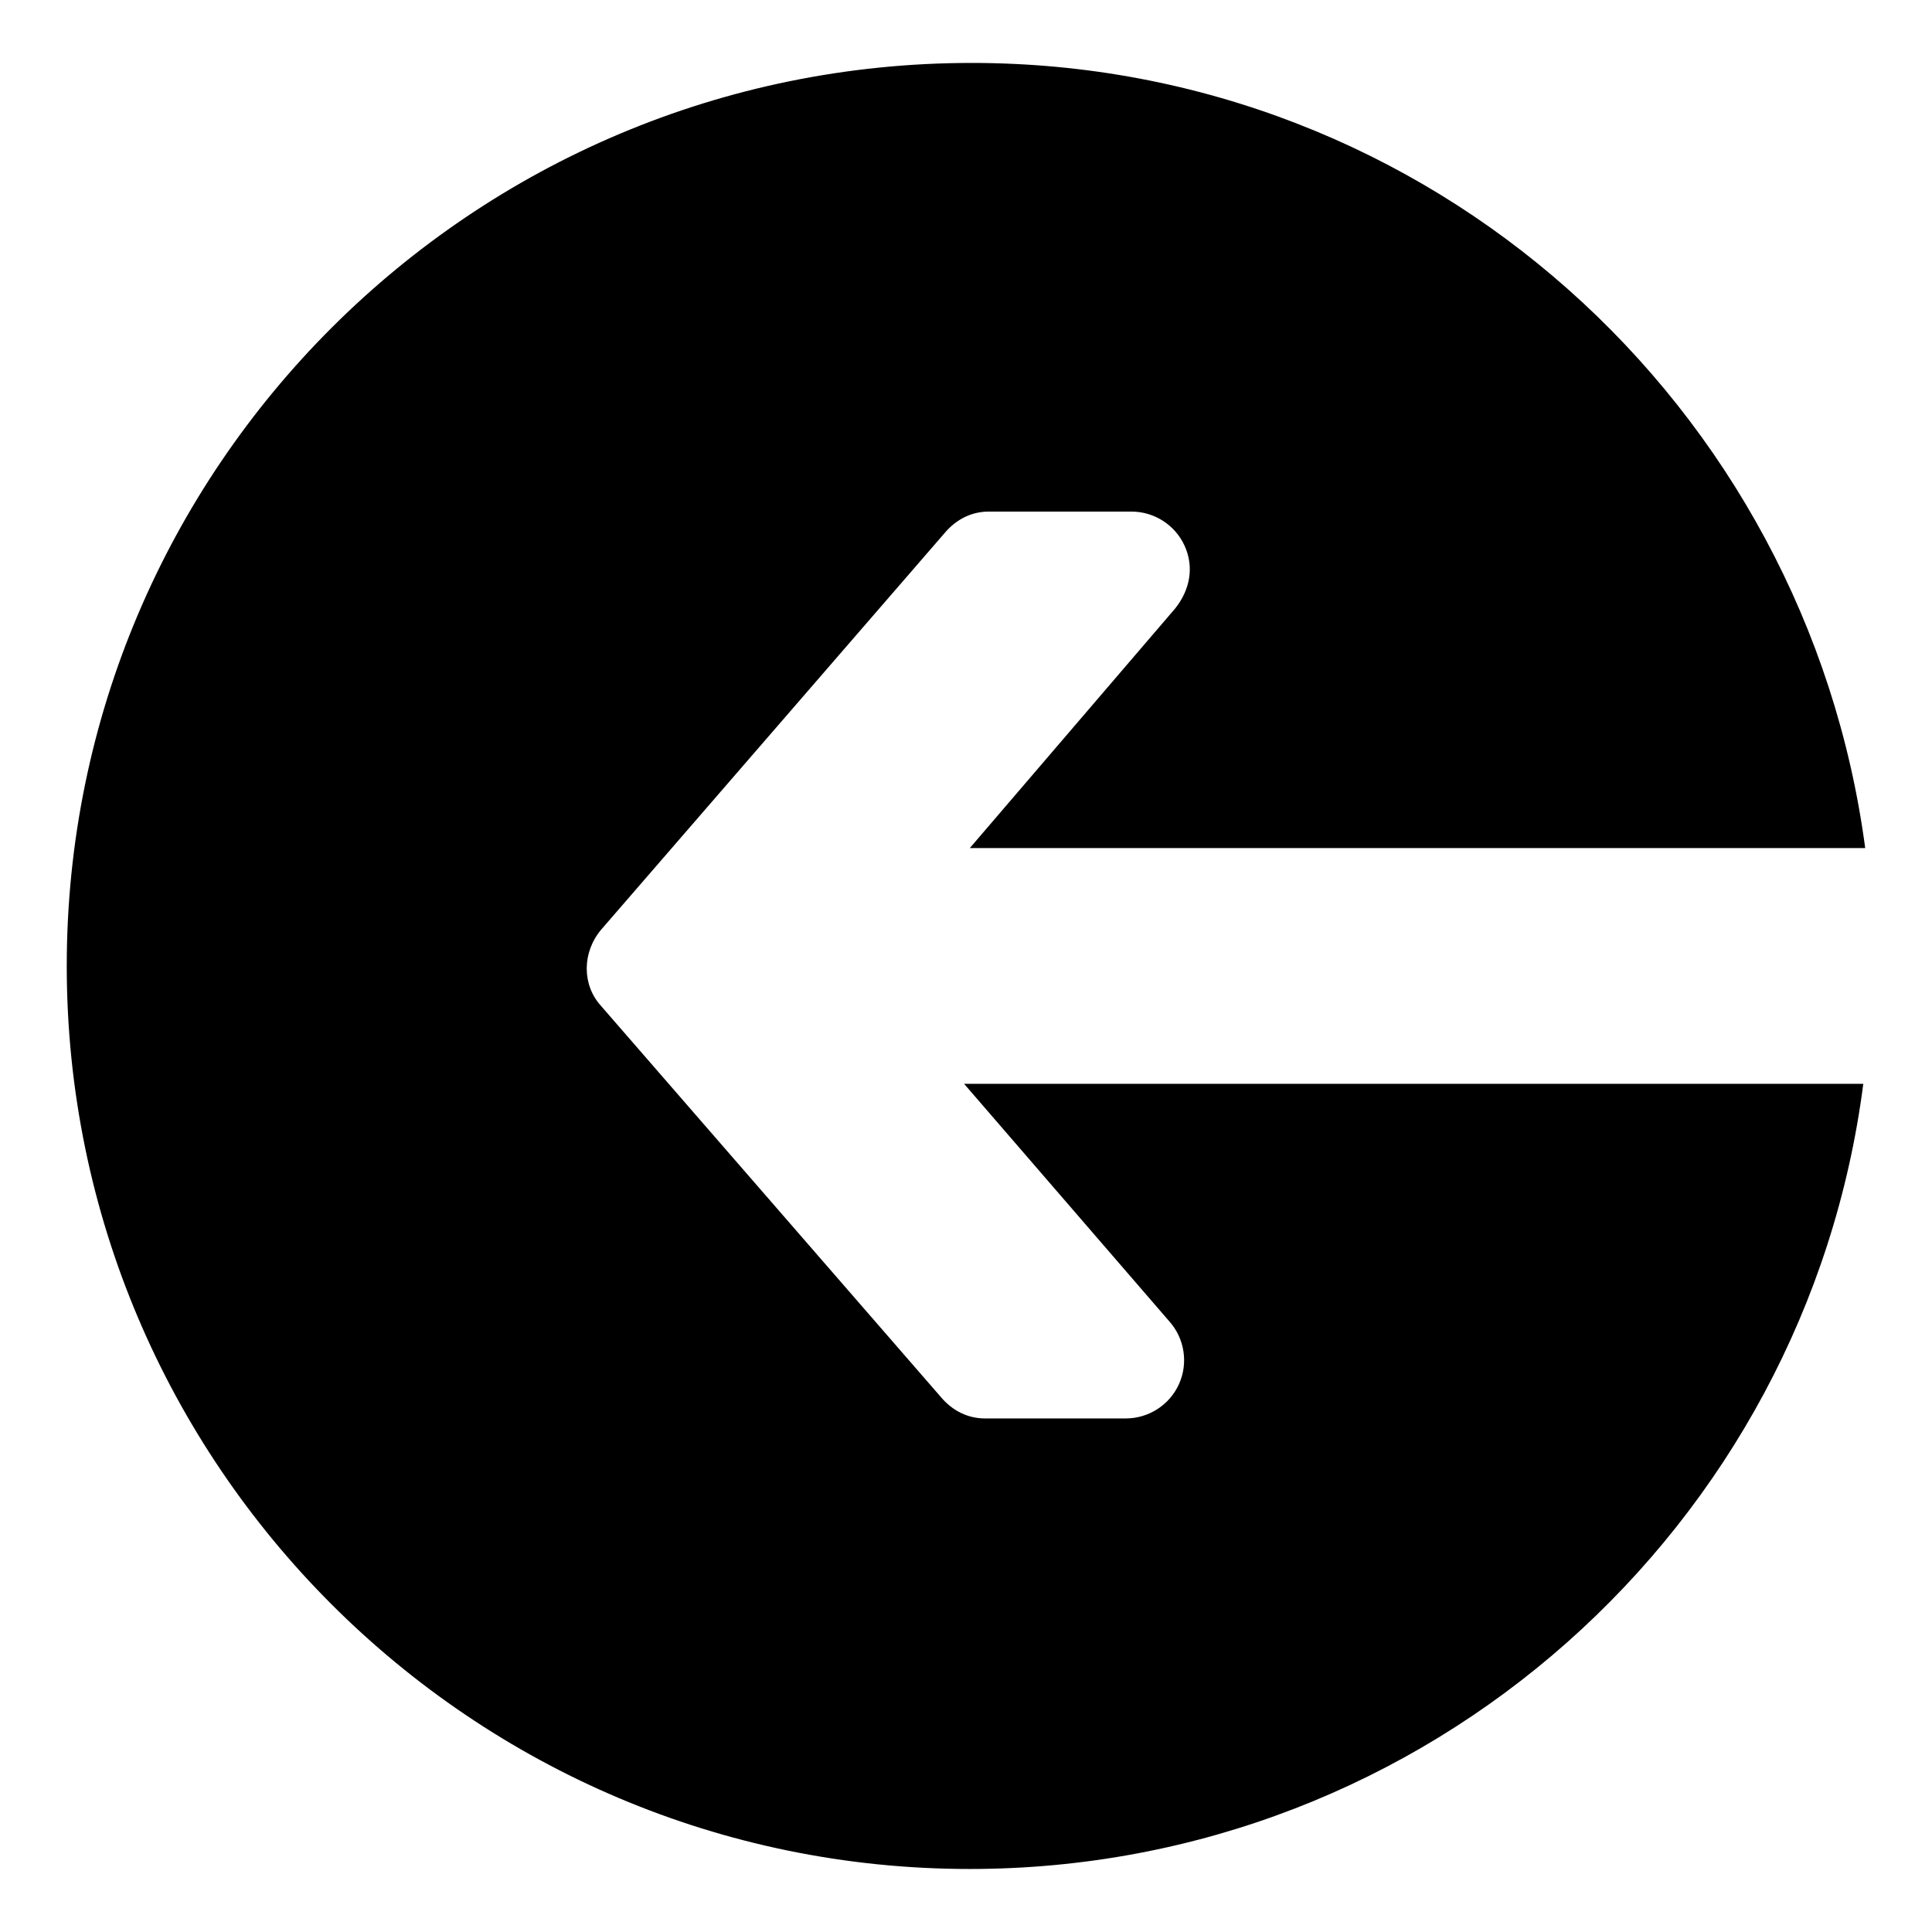
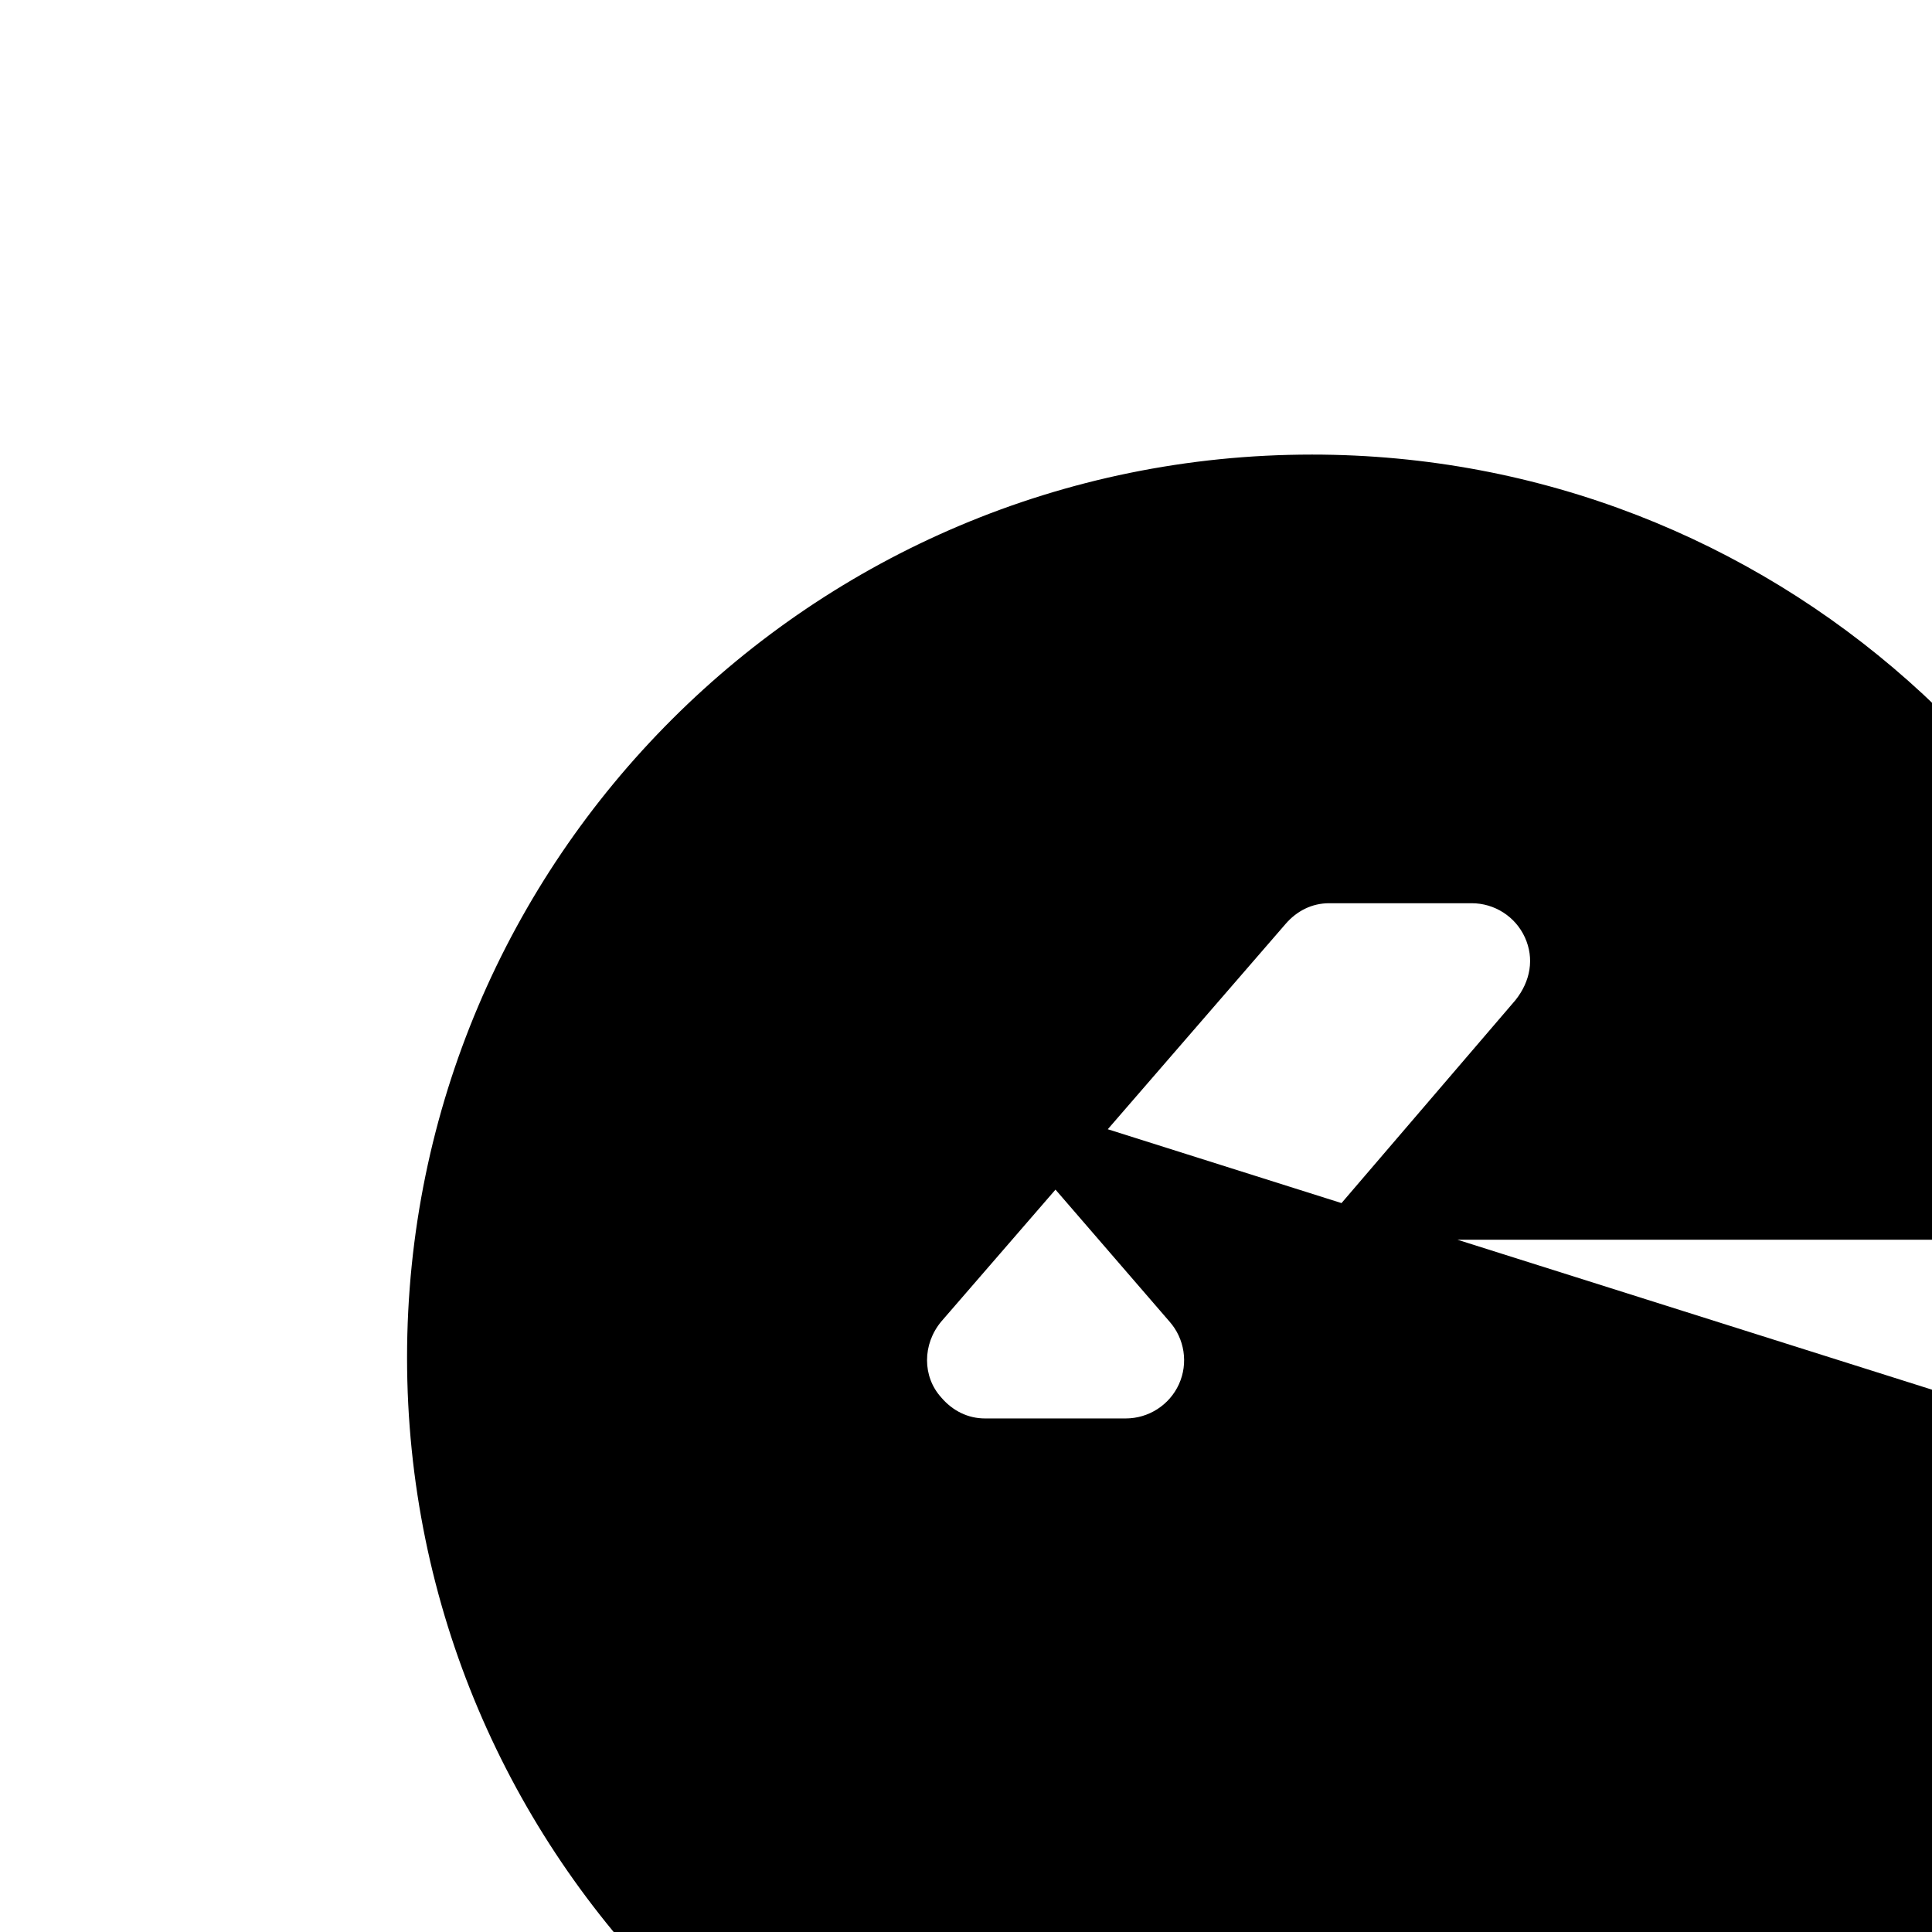
<svg xmlns="http://www.w3.org/2000/svg" fill="#000000" width="800px" height="800px" version="1.1" viewBox="144 144 512 512">
-   <path d="m399.5 431.23 54.41 62.977c4.031 4.535 5.039 11.082 2.519 16.625-2.519 5.543-8.062 9.07-14.105 9.07h-37.285c-4.535 0-8.566-2.016-11.586-5.543l-90.184-103.79c-5.039-5.543-5.039-14.105 0-20.152l91.191-105.3c3.023-3.527 7.055-5.543 11.586-5.543h37.785c6.047 0 11.586 3.527 14.105 9.07 2.519 5.543 1.512 11.586-2.519 16.625l-54.406 63.48h237.29c-15.617-117.39-115.37-208.07-236.79-208.07-132.5 0-239.82 107.31-239.82 239.31s107.31 239.31 239.31 239.31c121.42 0 221.68-90.688 236.79-208.07z" />
+   <path d="m399.5 431.23 54.41 62.977c4.031 4.535 5.039 11.082 2.519 16.625-2.519 5.543-8.062 9.07-14.105 9.07h-37.285c-4.535 0-8.566-2.016-11.586-5.543c-5.039-5.543-5.039-14.105 0-20.152l91.191-105.3c3.023-3.527 7.055-5.543 11.586-5.543h37.785c6.047 0 11.586 3.527 14.105 9.07 2.519 5.543 1.512 11.586-2.519 16.625l-54.406 63.48h237.29c-15.617-117.39-115.37-208.07-236.79-208.07-132.5 0-239.82 107.31-239.82 239.31s107.31 239.31 239.31 239.31c121.42 0 221.68-90.688 236.79-208.07z" />
</svg>